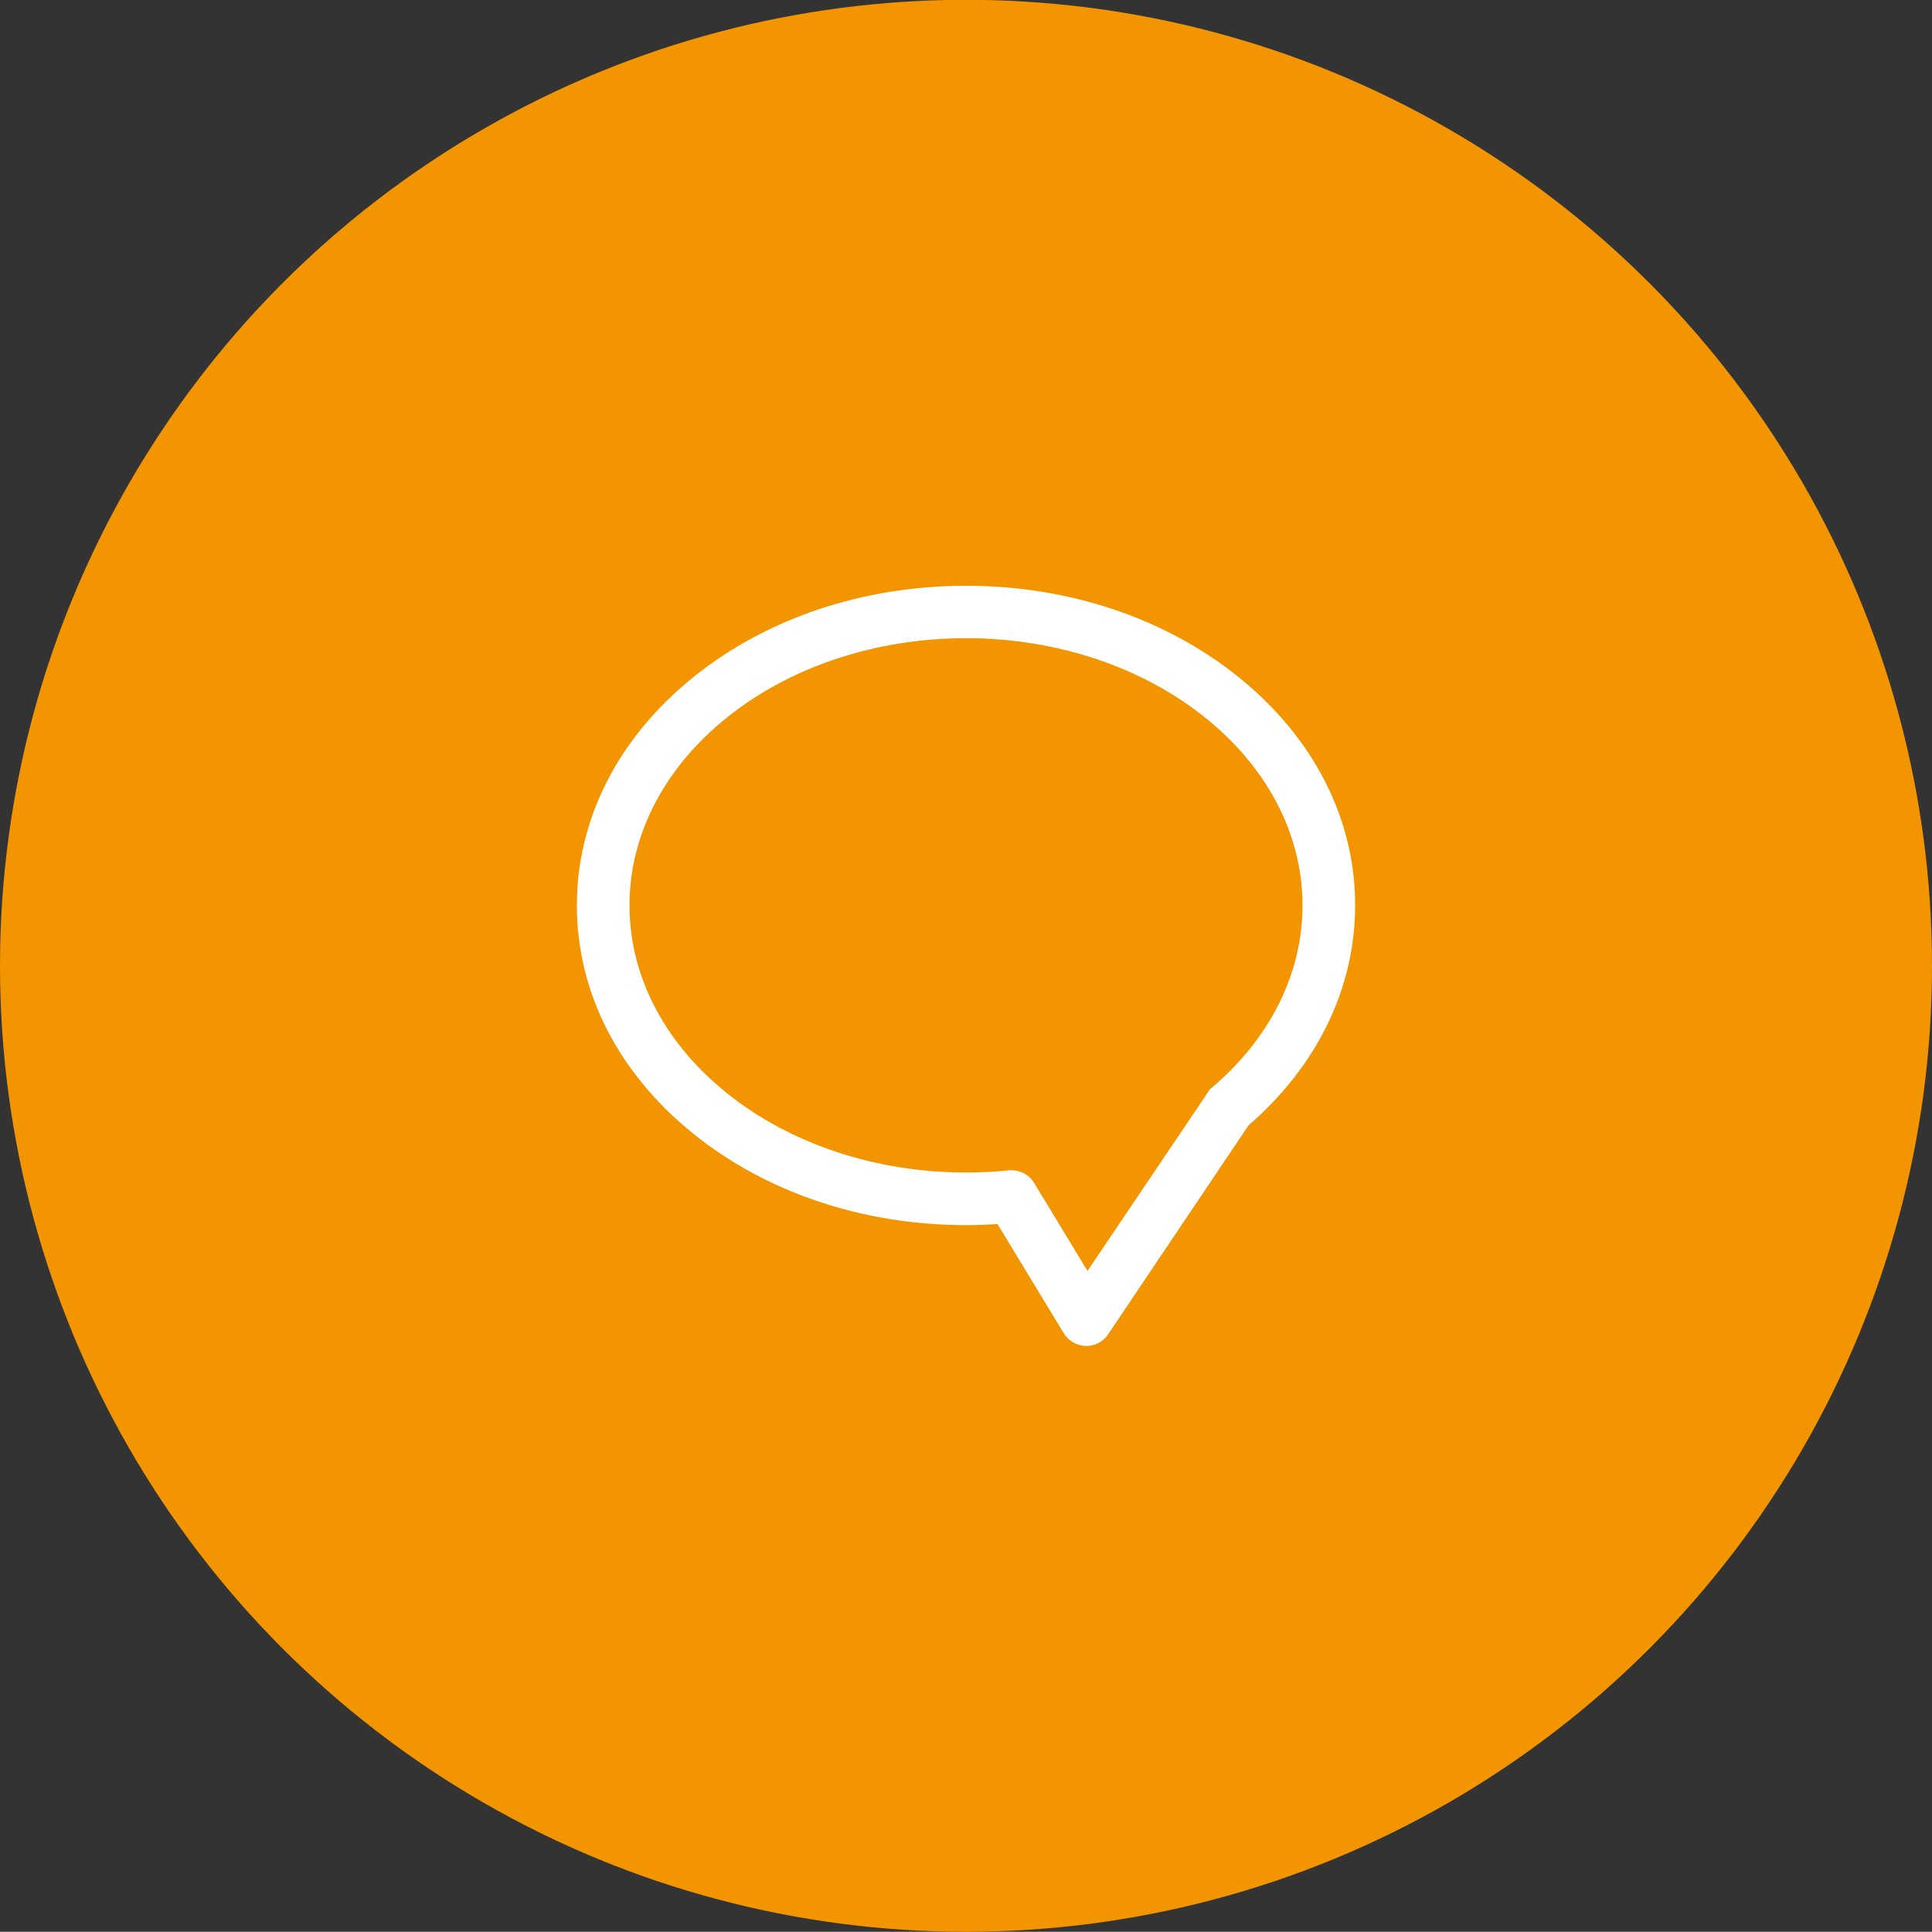
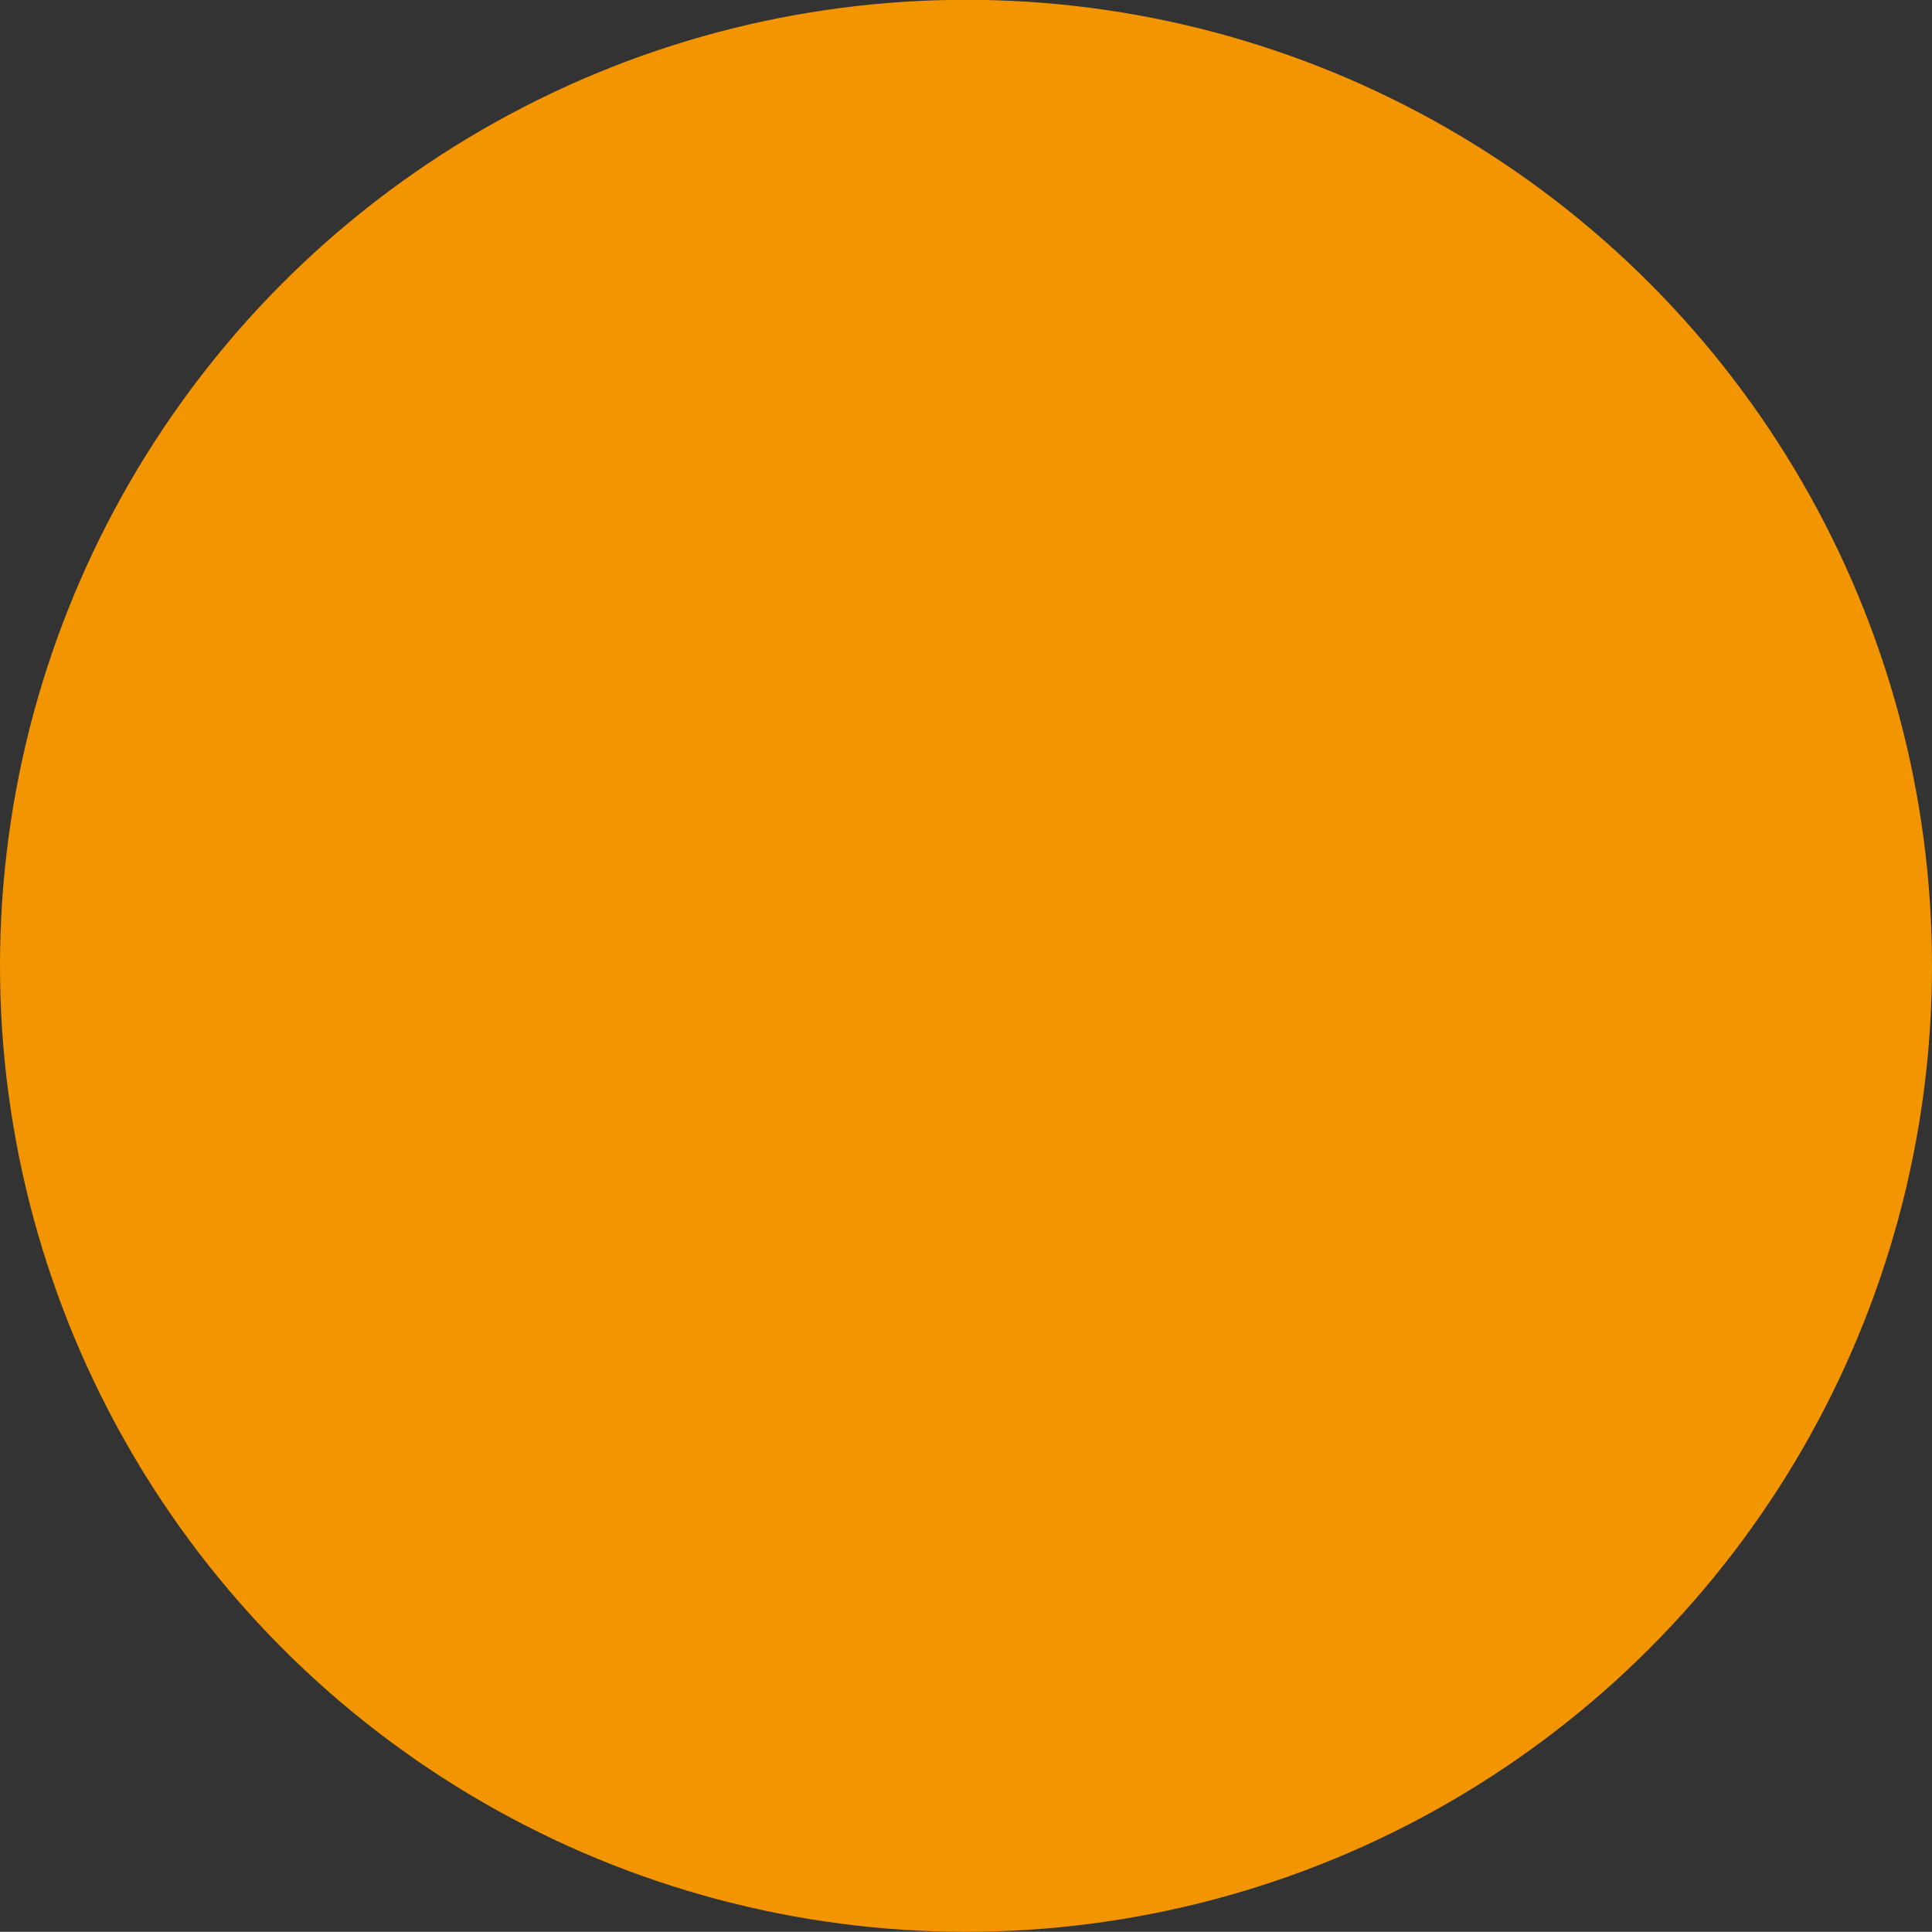
<svg xmlns="http://www.w3.org/2000/svg" version="1.1" x="0px" y="0px" viewBox="0 0 1975 1974.8" style="enable-background:new 0 0 1975 1974.8;" xml:space="preserve">
  <rect x="0" y="0" width="1975" height="1974.8" fill="#333333" stroke="none" />
  <style type="text/css">
	.st0{fill:#F29500;}
	.st1{fill:#FFFFFF;}
</style>
  <g id="Layer_1">
    <circle id="XMLID_1_" class="st0" cx="987.5" cy="987.3" r="987.5" />
  </g>
  <g id="Layer_2">
    <g id="XMLID_43_">
      <g id="XMLID_59_">
-         <path id="XMLID_60_" class="st1" d="M1266.7,692.6c-74.8-60.5-174-93.8-279.2-93.8s-204.4,33.3-279.2,93.8     c-76.5,61.9-118.6,144.6-118.6,233c0,88.4,42.1,171.1,118.6,233c74.8,60.5,174,93.8,279.2,93.8c10.7,0,21.5-0.4,32.2-1.1     l67.8,111.7c4.8,7.8,13.2,12.7,22.4,12.9c0.2,0,0.4,0,0.6,0c8.9,0,17.3-4.4,22.3-11.9l143.5-213.6c70.4-60.9,109-140.6,109-225     C1385.3,837.2,1343.2,754.5,1266.7,692.6z M1236.8,1113.6l-125.1,185.6l-54.6-90c-4.9-8.1-13.7-12.9-23-12.9     c-0.9,0-1.8,0-2.7,0.1c-14.5,1.5-29.3,2.2-43.9,2.2c-189.7,0-344-122.5-344-273.1c0-150.6,154.3-273.1,344-273.1     s344,122.5,344,273.1C1331.5,995.8,1297.9,1062.5,1236.8,1113.6z" />
-       </g>
+         </g>
      <g id="XMLID_58_">
		</g>
      <g id="XMLID_57_">
		</g>
      <g id="XMLID_56_">
		</g>
      <g id="XMLID_55_">
		</g>
      <g id="XMLID_54_">
		</g>
      <g id="XMLID_53_">
		</g>
      <g id="XMLID_52_">
		</g>
      <g id="XMLID_51_">
		</g>
      <g id="XMLID_50_">
		</g>
      <g id="XMLID_49_">
		</g>
      <g id="XMLID_48_">
		</g>
      <g id="XMLID_47_">
		</g>
      <g id="XMLID_46_">
		</g>
      <g id="XMLID_45_">
		</g>
      <g id="XMLID_44_">
		</g>
    </g>
  </g>
</svg>